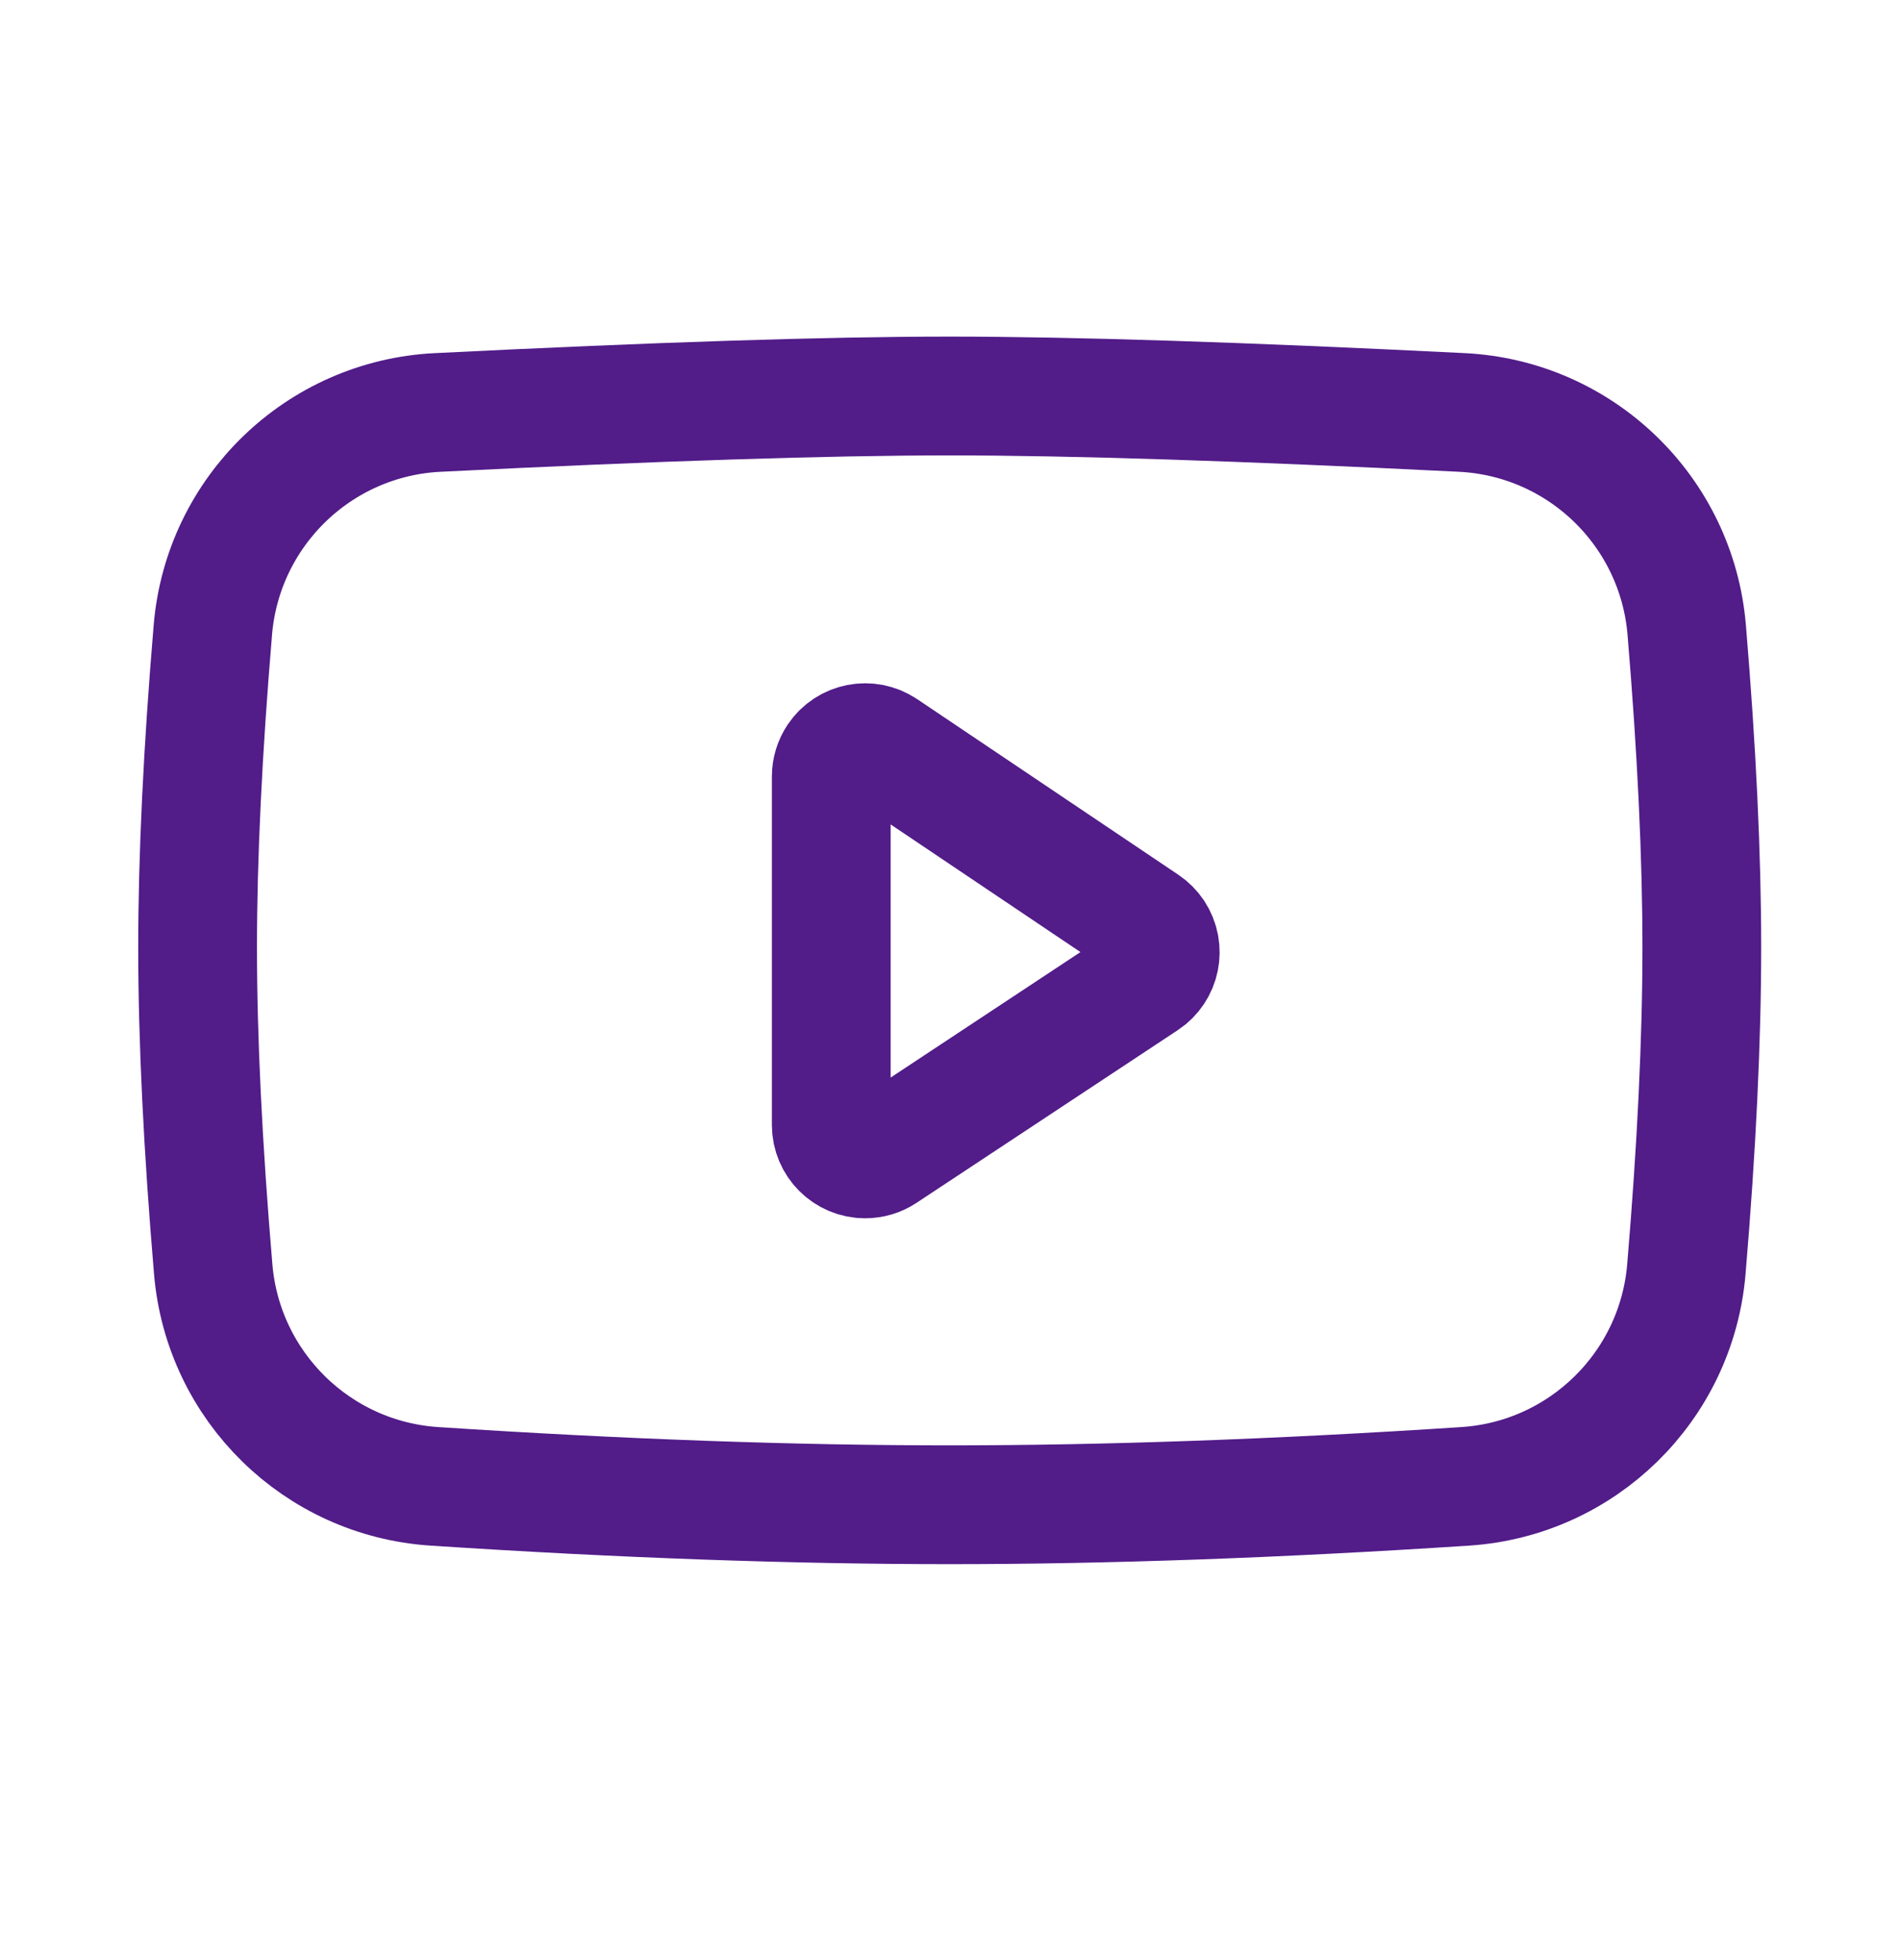
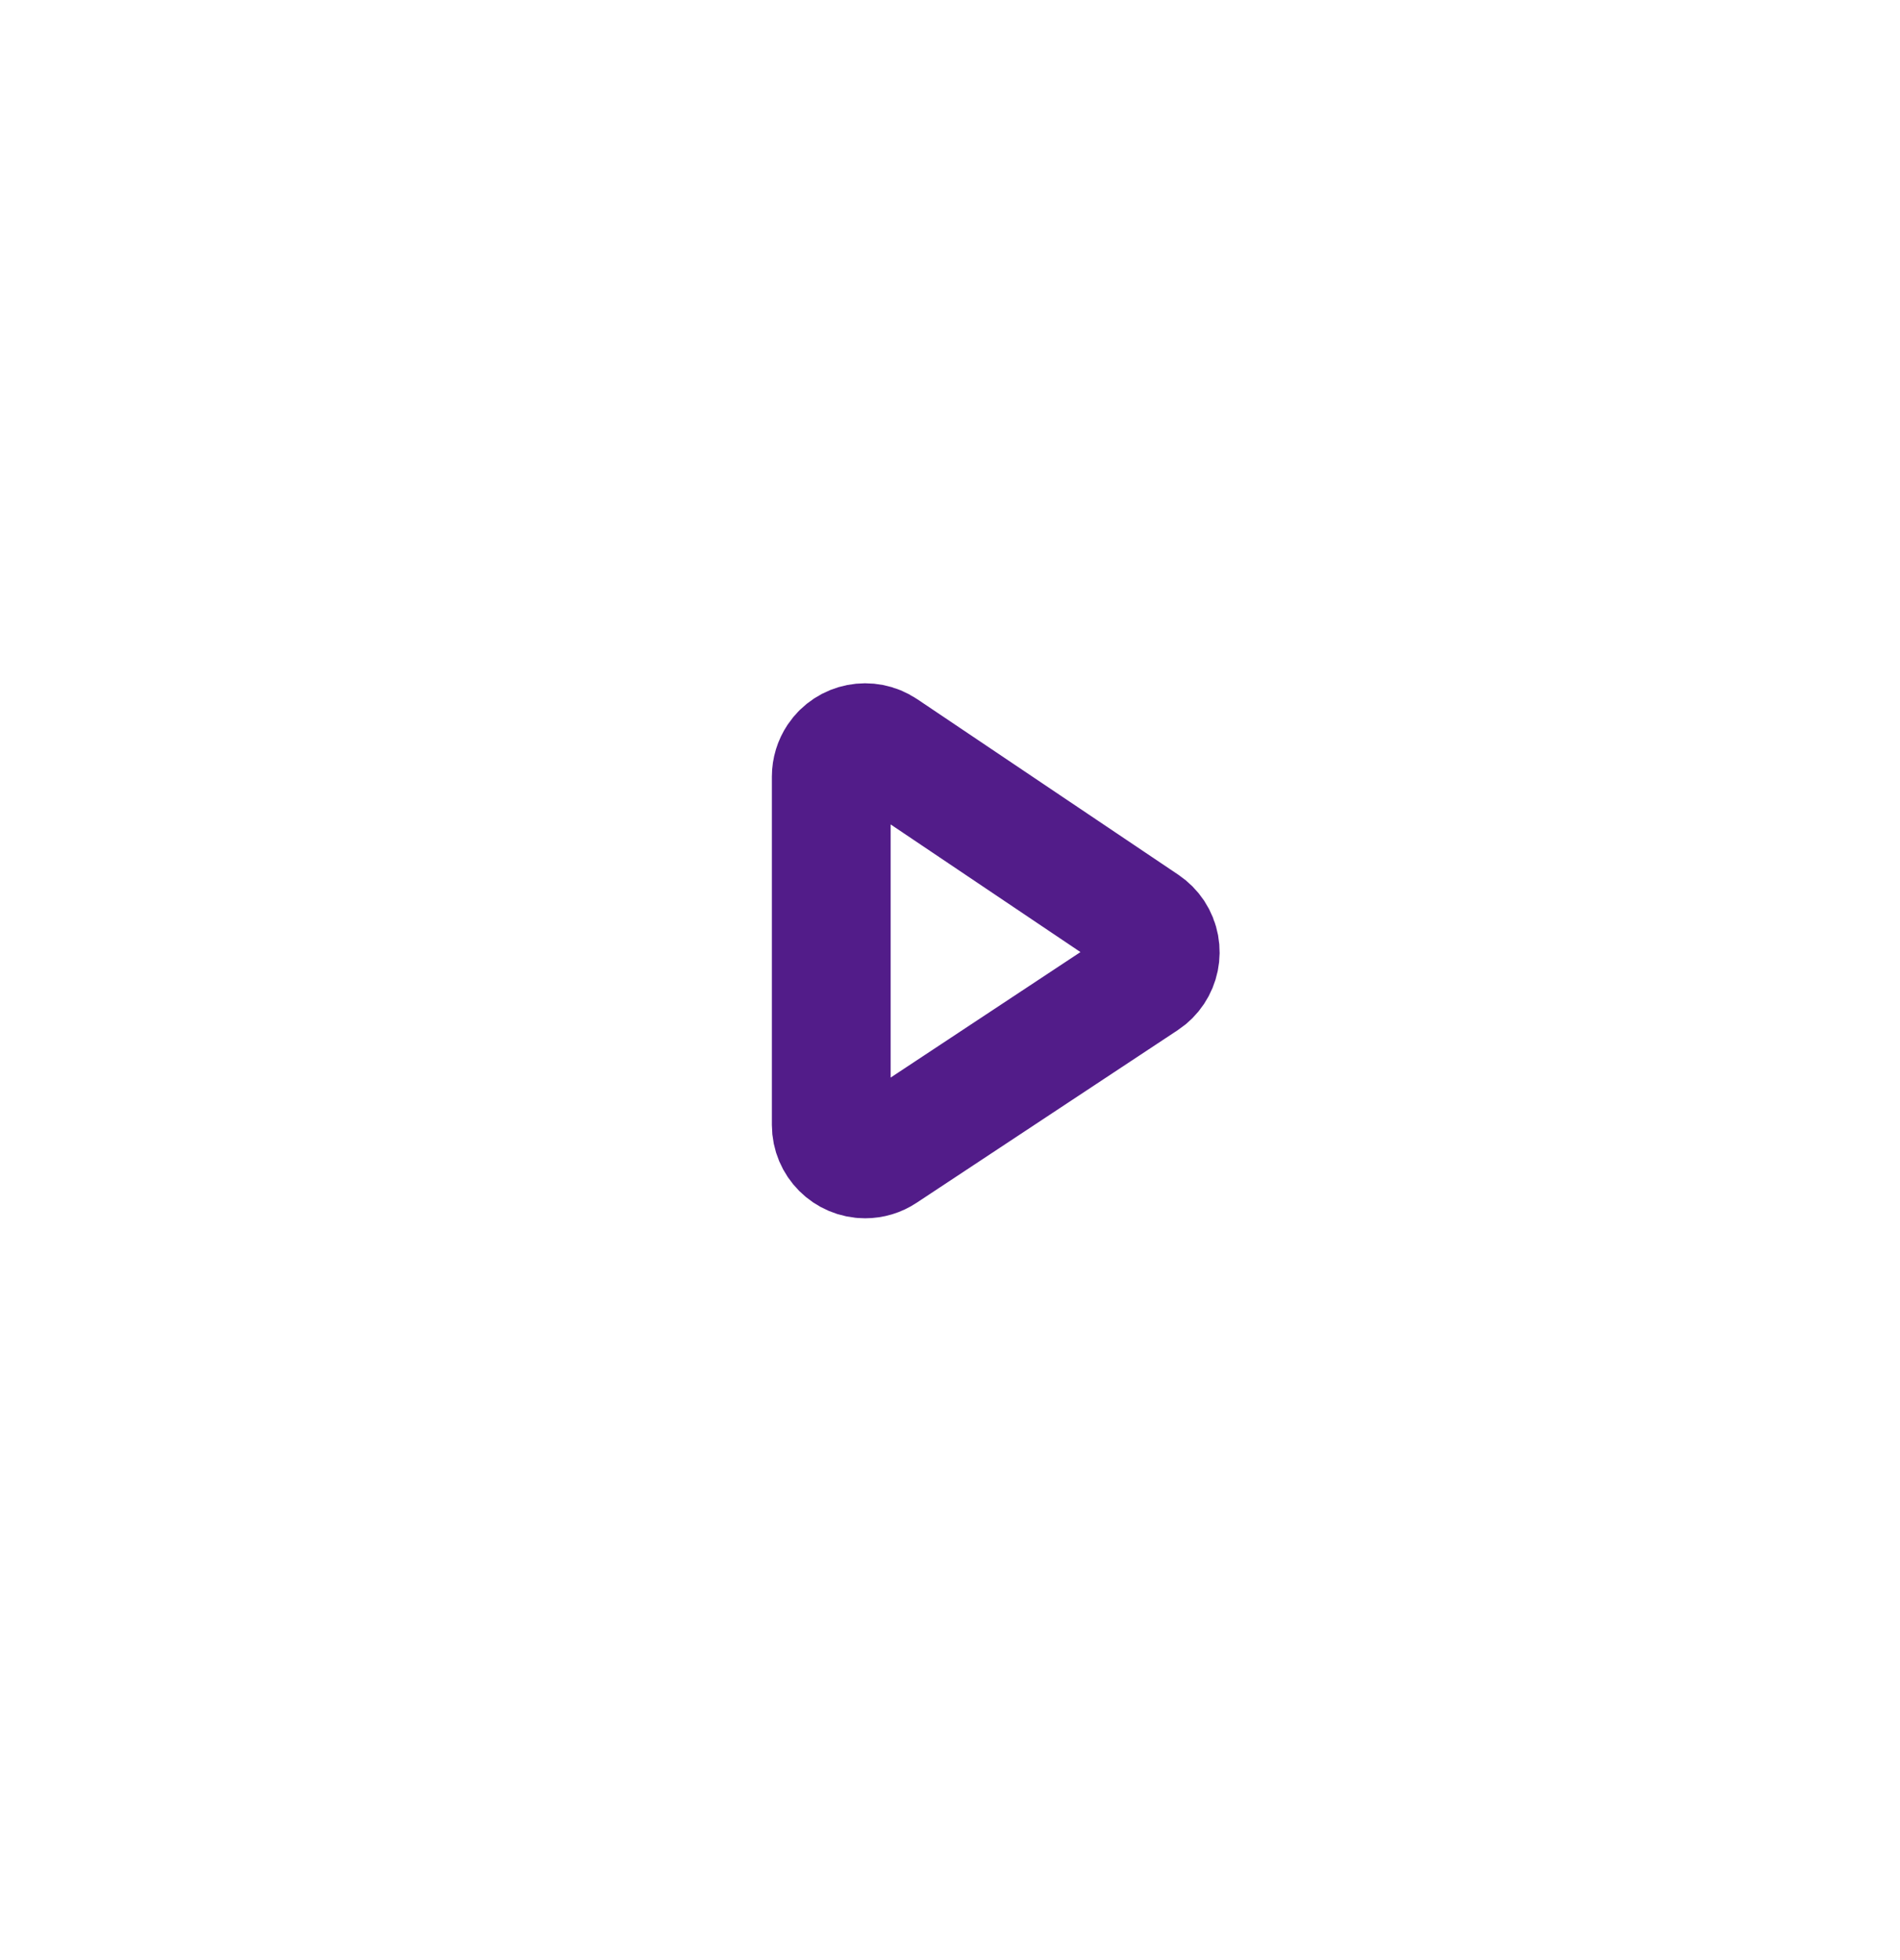
<svg xmlns="http://www.w3.org/2000/svg" width="32" height="33" viewBox="0 0 32 33" fill="none">
-   <path d="M7.372 6.944C11.067 6.76 13.942 6.667 15.995 6.667C18.048 6.667 20.924 6.76 24.621 6.944C26.622 7.044 28.241 8.609 28.408 10.606C28.577 12.628 28.662 14.41 28.662 15.95C28.662 17.509 28.575 19.316 28.402 21.369C28.235 23.341 26.652 24.895 24.677 25.024C21.516 25.231 18.622 25.334 15.995 25.334C13.368 25.334 10.475 25.231 7.316 25.024C5.342 24.895 3.759 23.342 3.591 21.371C3.416 19.302 3.328 17.495 3.328 15.95C3.328 14.424 3.414 12.642 3.585 10.604C3.753 8.608 5.371 7.043 7.372 6.944Z" stroke="#521C89" stroke-width="2" stroke-linejoin="round" />
  <path d="M14 13.075V18.939C14 19.255 14.256 19.511 14.571 19.511C14.684 19.511 14.793 19.478 14.886 19.416L19.285 16.509C19.548 16.335 19.62 15.981 19.447 15.717C19.405 15.654 19.351 15.6 19.289 15.558L14.89 12.601C14.628 12.425 14.273 12.494 14.097 12.756C14.034 12.85 14 12.961 14 13.075Z" stroke="#521C89" stroke-width="2" stroke-linejoin="round" />
</svg>